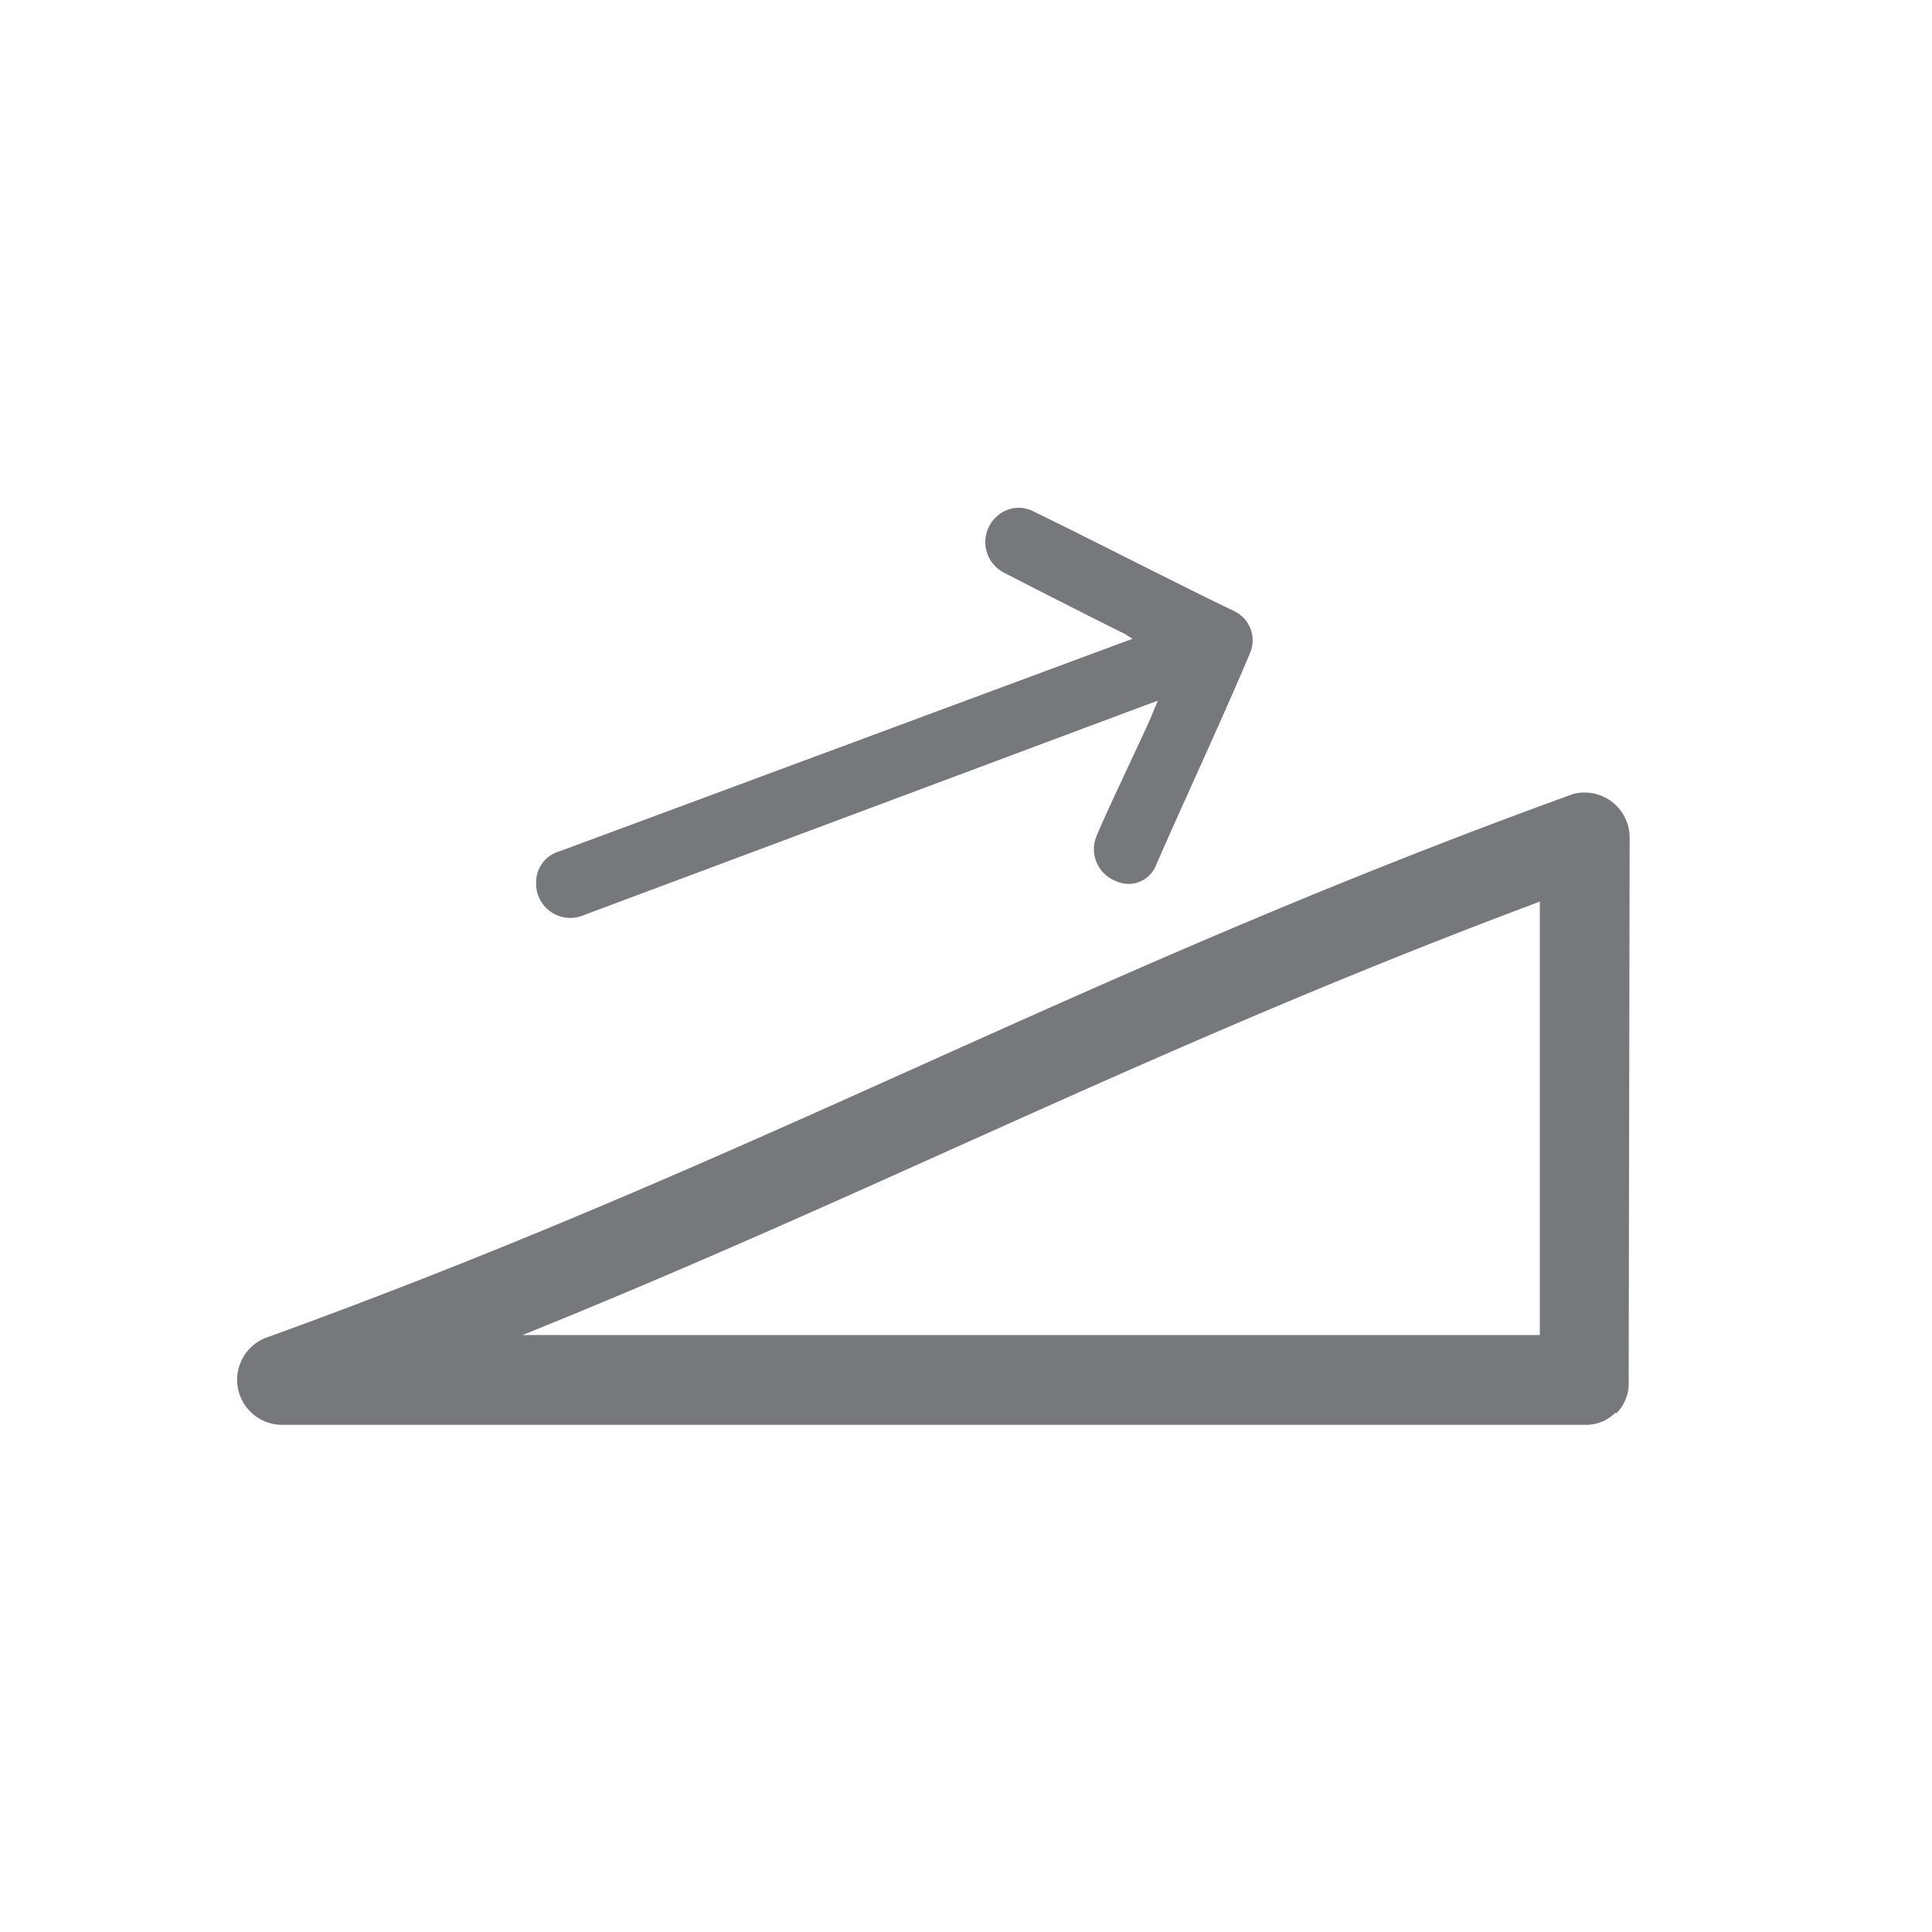
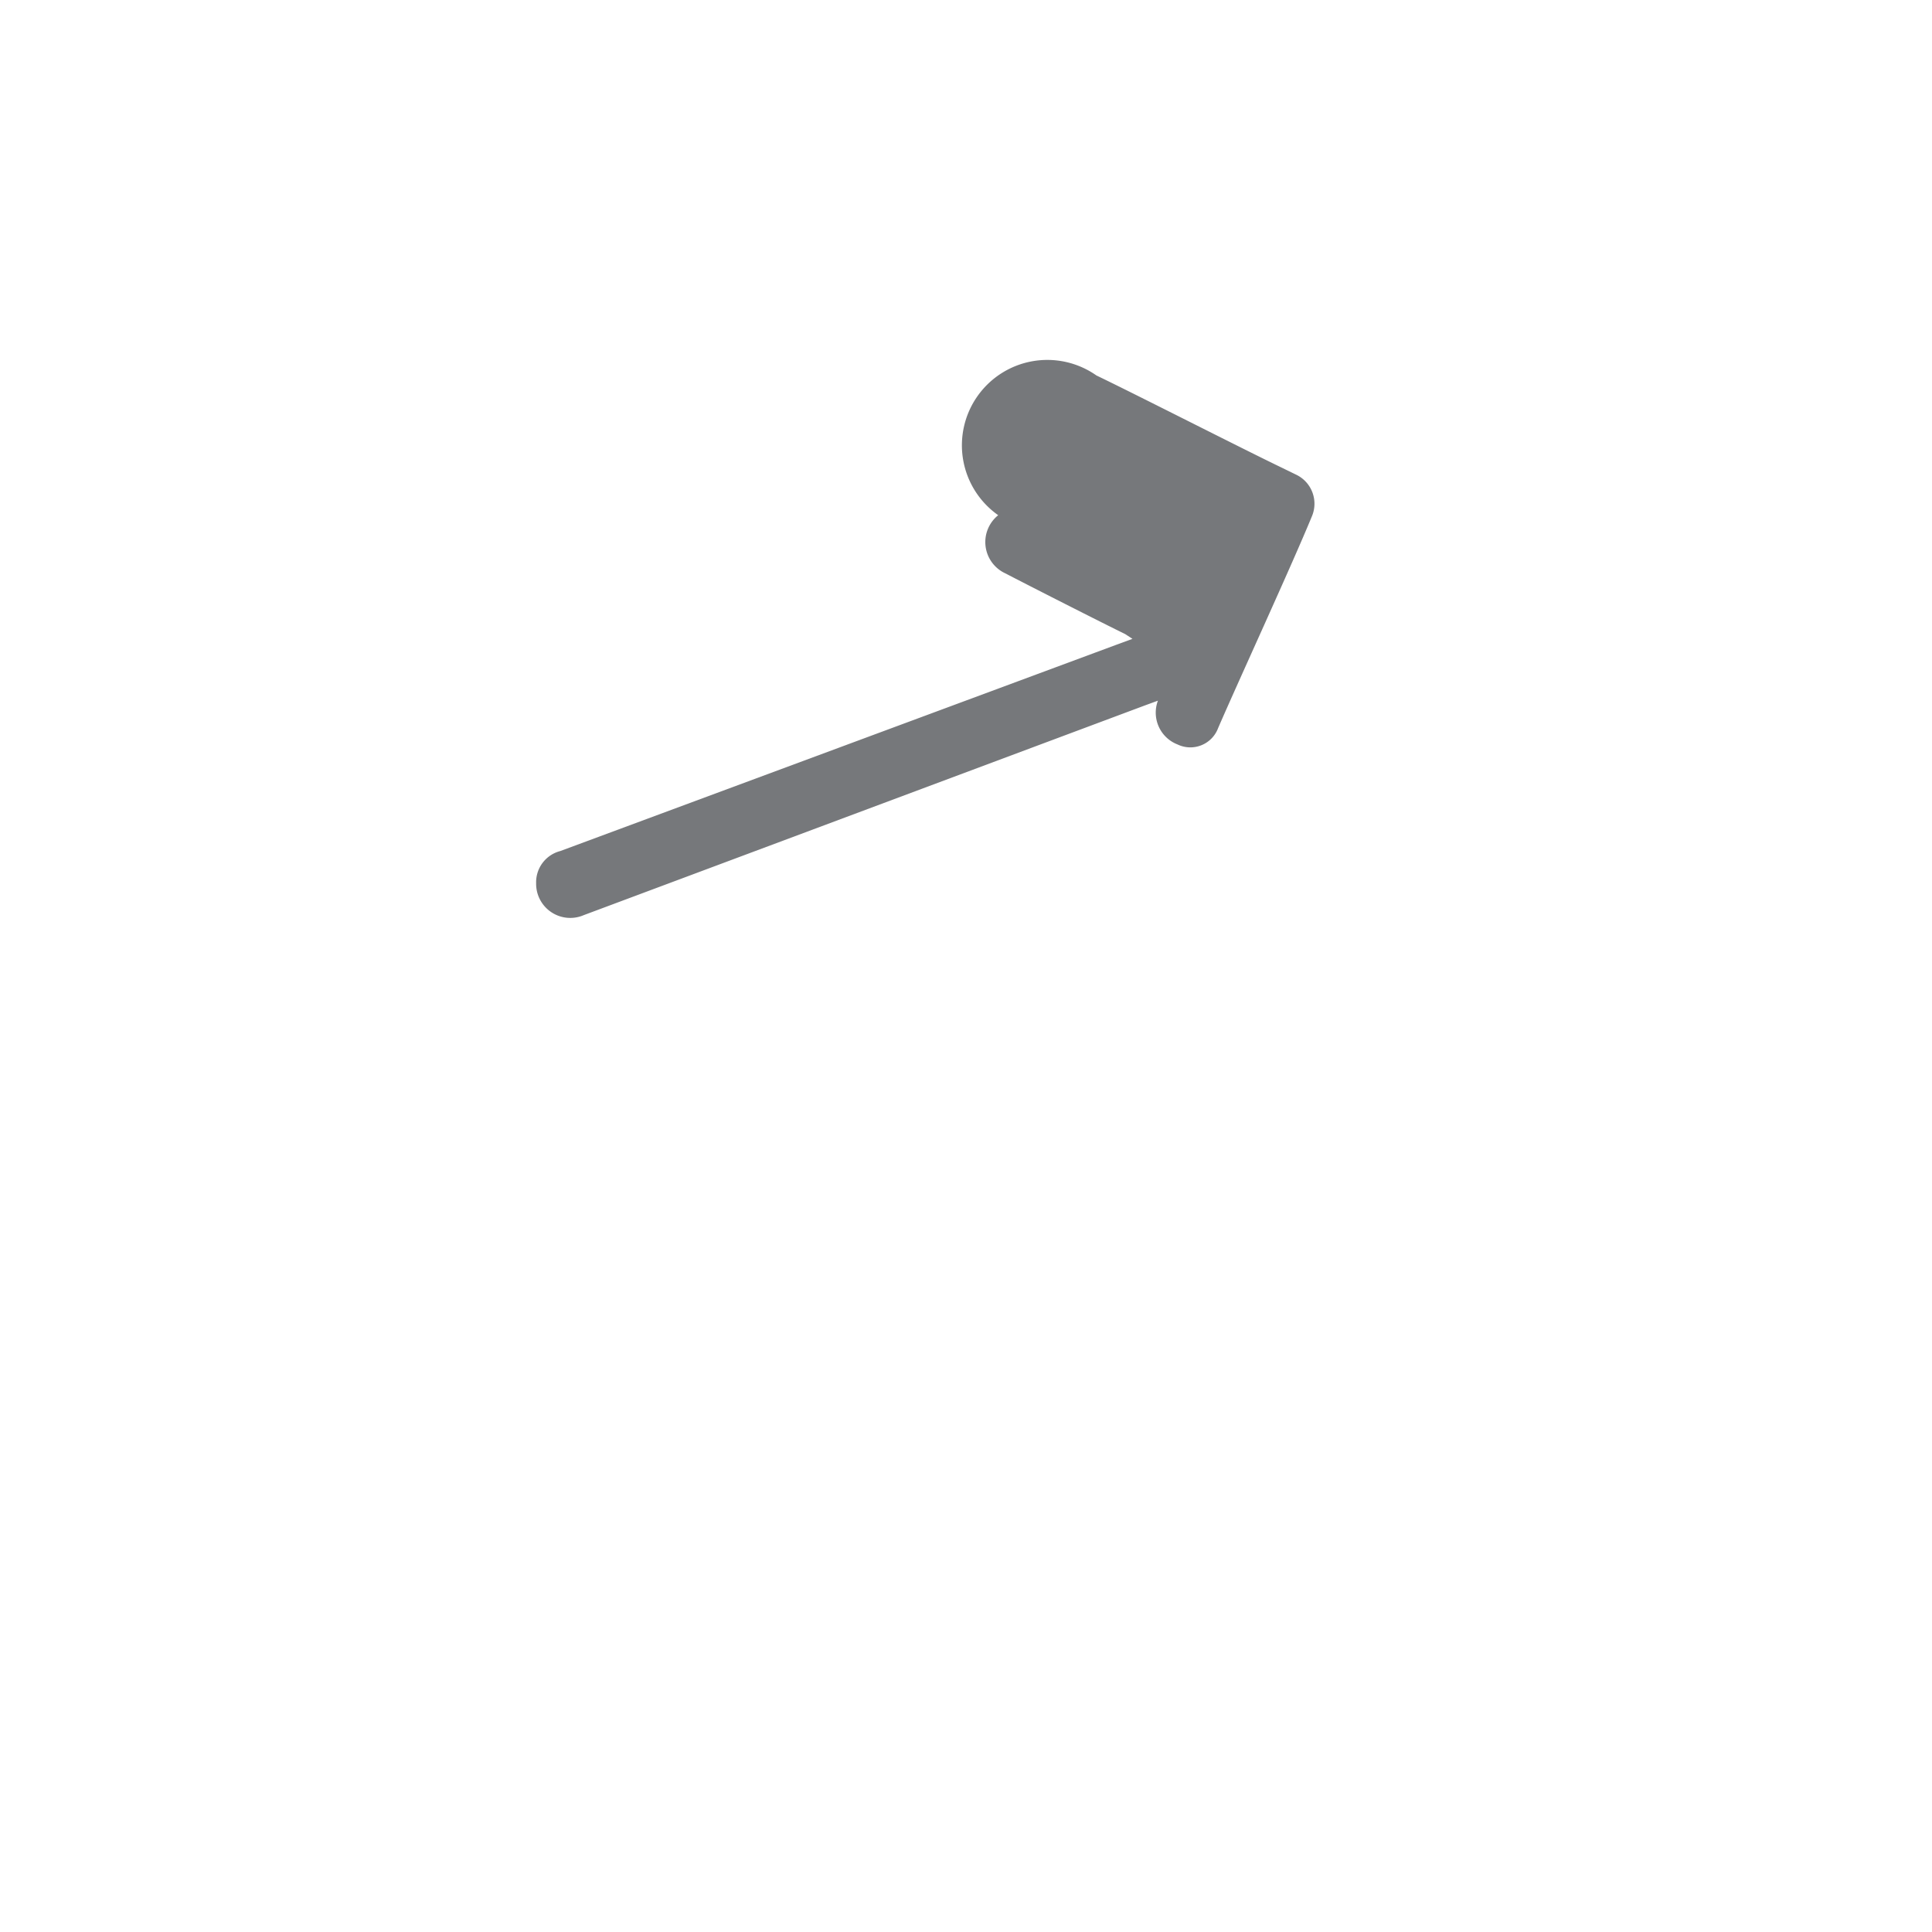
<svg xmlns="http://www.w3.org/2000/svg" viewBox="0 0 60 60">
  <defs>
    <style>.cls-1{fill:#76787b;}.cls-2{fill:none;}</style>
  </defs>
  <g id="图层_2" data-name="图层 2">
    <g id="图层_1-2" data-name="图层 1">
-       <path class="cls-1" d="M50.61,26a1.4,1.4,0,0,0-1.76-1.34c-15.48,5.61-25,11.23-40.49,16.85a1.4,1.4,0,0,0,.37,2.74H49.22a1.29,1.29,0,0,0,.94-.37l.05,0,0,0a1.33,1.33,0,0,0,.37-1ZM47.82,41.46H16.23C27.29,37,35.82,32.49,47.82,28Z" />
-       <path class="cls-1" d="M18.13,28.42l17.42-6.51.41-.15c-.09.21-.15.34-.2.48-.24.56-1.5,3.19-1.72,3.76a1.06,1.06,0,0,0,.61,1.36.92.92,0,0,0,1.26-.51c.65-1.5,2.29-5.06,2.91-6.57a1,1,0,0,0-.49-1.3l-.41-.2c-1.29-.62-4.5-2.26-5.79-2.88A1,1,0,0,0,31,16a1.07,1.07,0,0,0,.23,1.81c.59.31,3.11,1.59,3.71,1.88l.23.15-.49.18L17.4,26.43a1,1,0,0,0-.75,1A1.06,1.06,0,0,0,18.13,28.42Z" />
+       <path class="cls-1" d="M18.13,28.42l17.42-6.51.41-.15a1.06,1.06,0,0,0,.61,1.36.92.92,0,0,0,1.26-.51c.65-1.5,2.29-5.06,2.91-6.57a1,1,0,0,0-.49-1.3l-.41-.2c-1.29-.62-4.5-2.26-5.79-2.88A1,1,0,0,0,31,16a1.07,1.07,0,0,0,.23,1.81c.59.31,3.11,1.59,3.71,1.88l.23.15-.49.18L17.4,26.43a1,1,0,0,0-.75,1A1.06,1.06,0,0,0,18.13,28.42Z" />
      <rect class="cls-2" width="60" height="60" />
    </g>
  </g>
</svg>